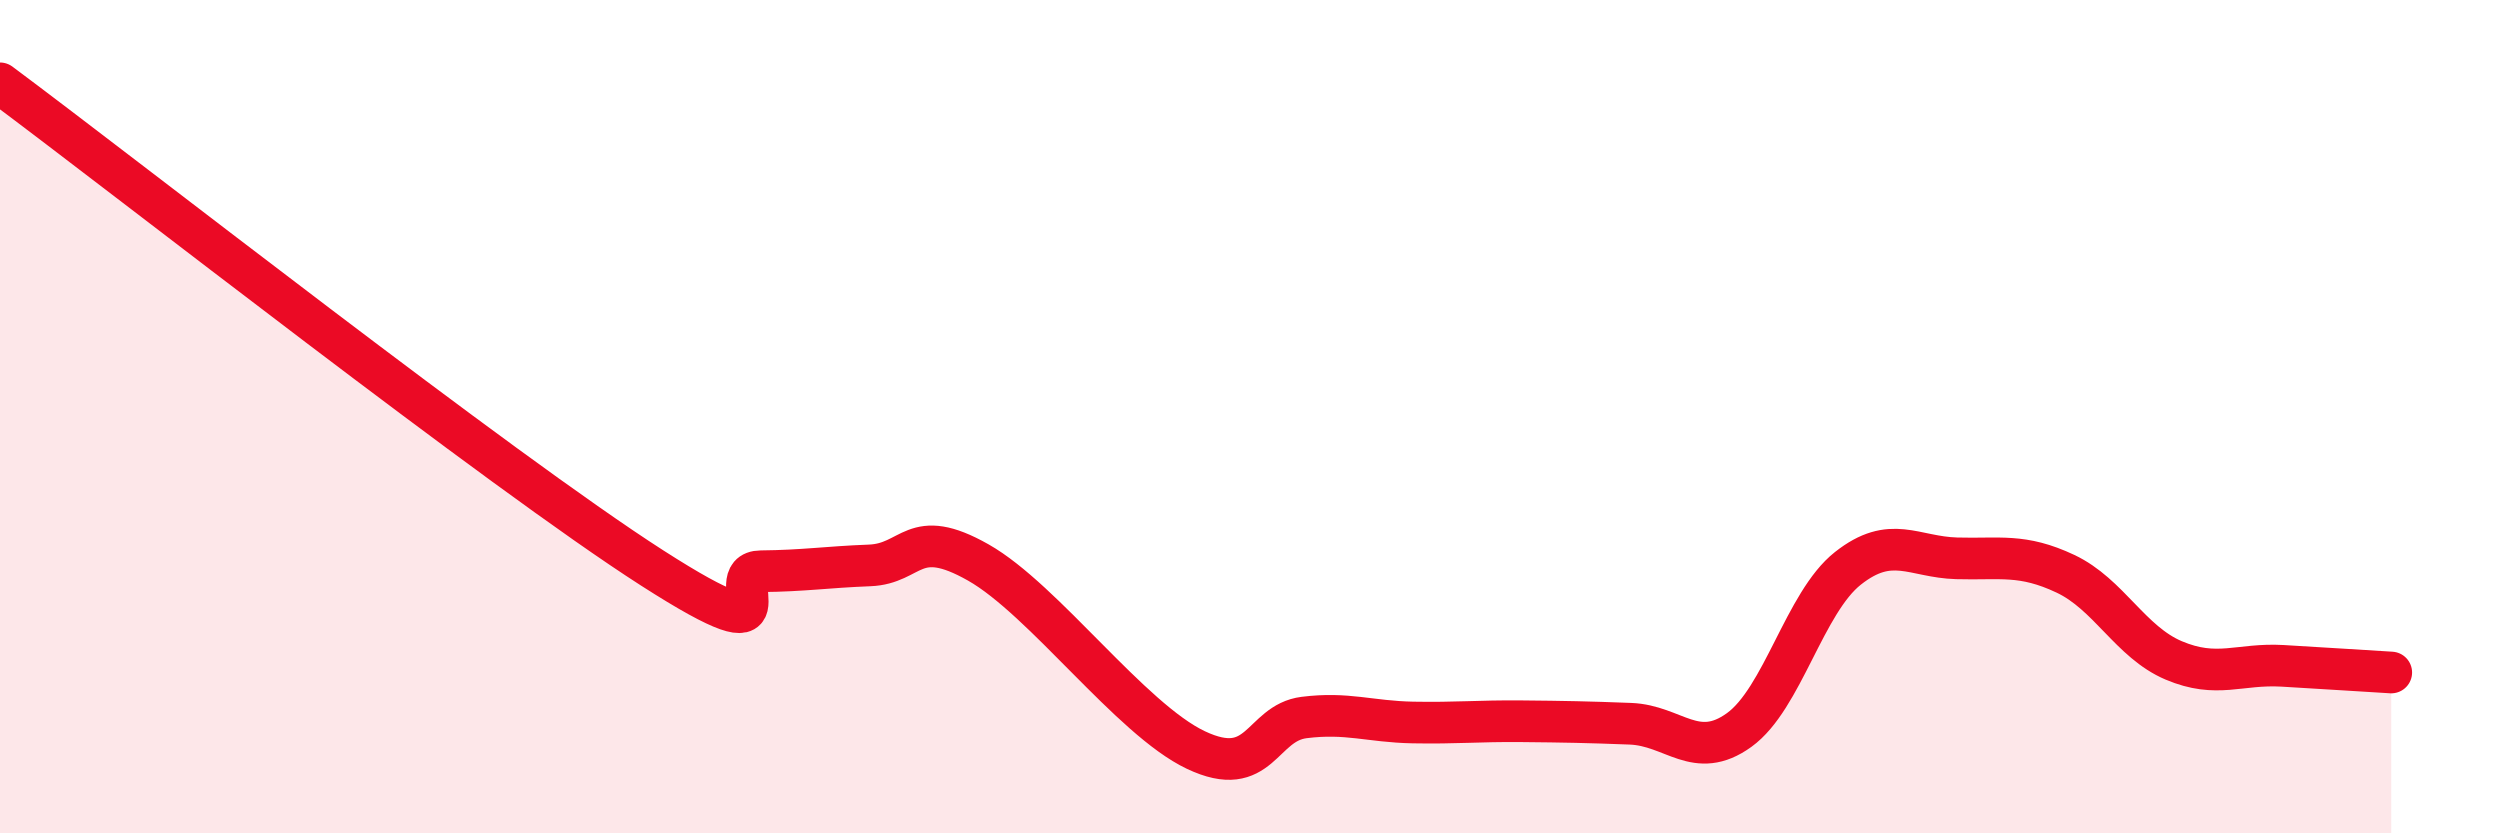
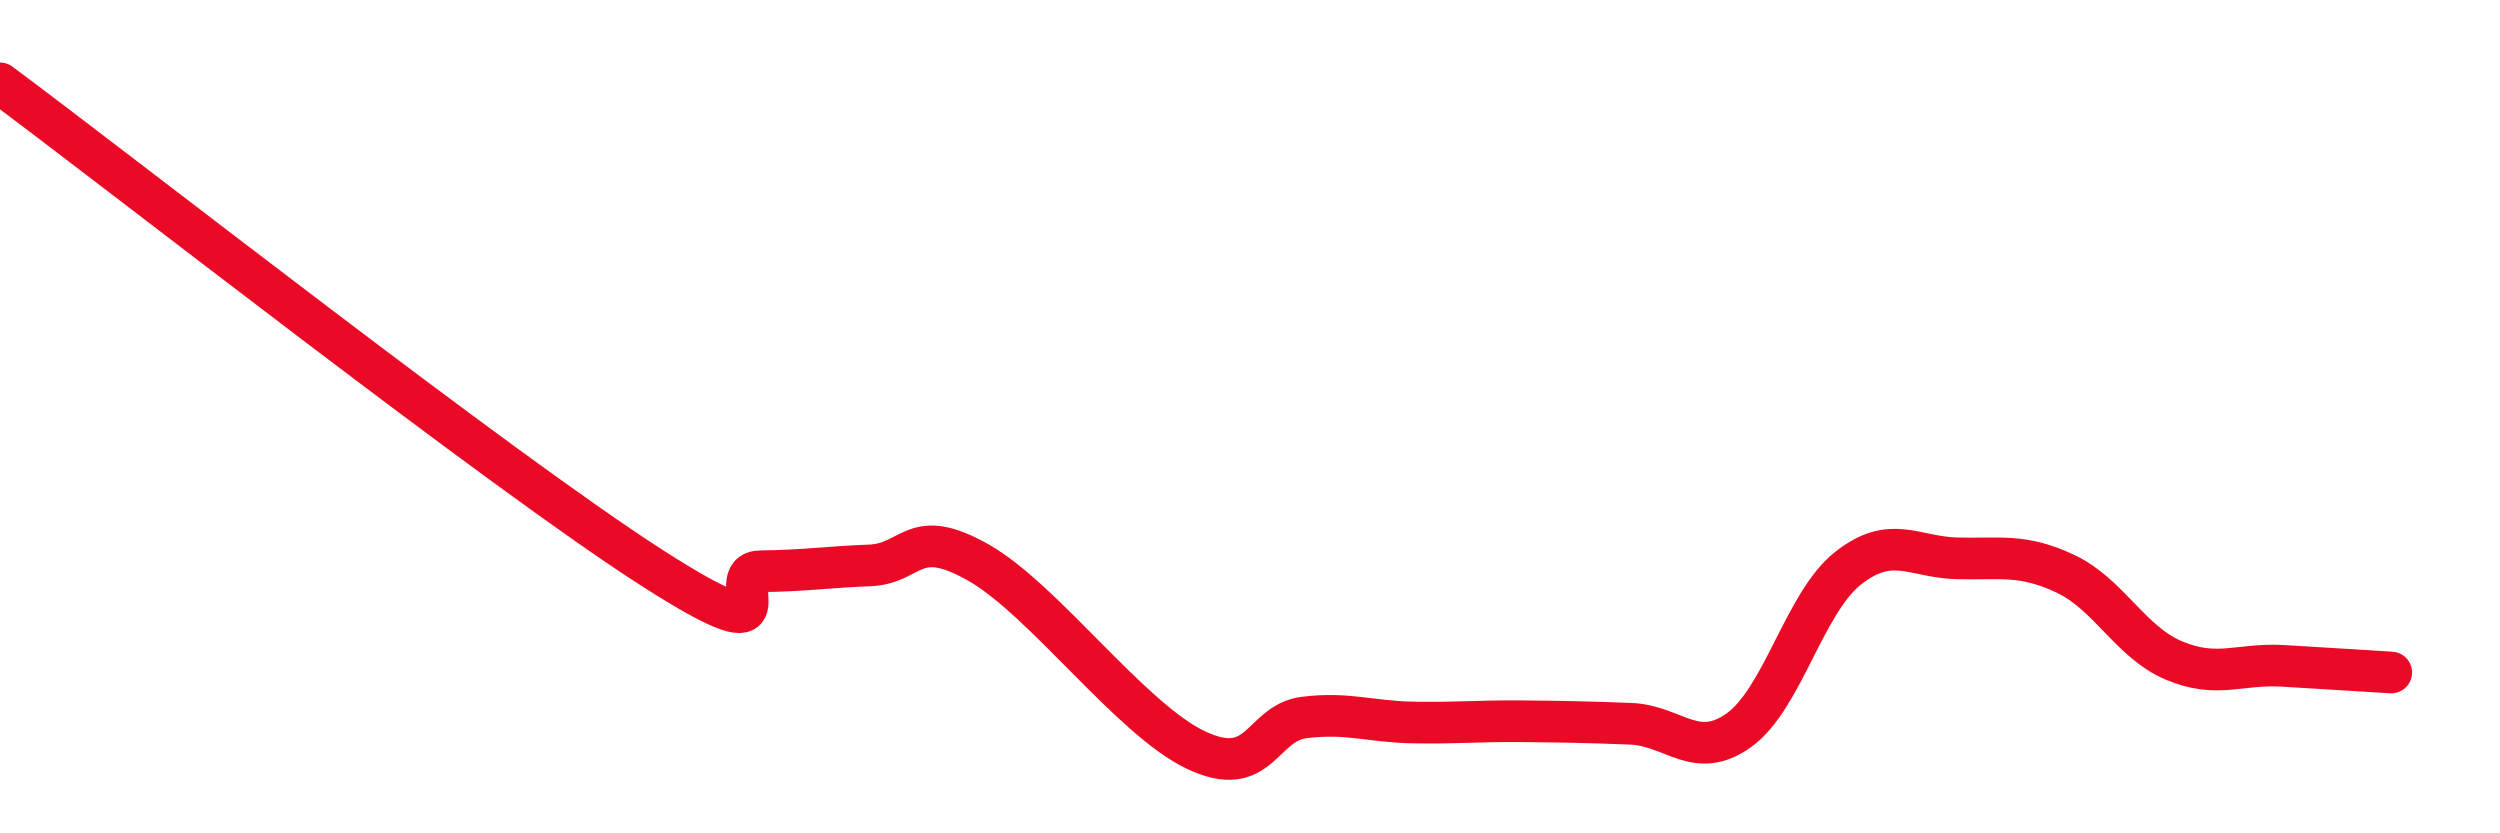
<svg xmlns="http://www.w3.org/2000/svg" width="60" height="20" viewBox="0 0 60 20">
-   <path d="M 0,2 C 3.13,4.33 12,11.29 15.65,13.63 C 19.3,15.97 17.22,13.72 18.26,13.71 C 19.3,13.7 19.83,13.61 20.87,13.57 C 21.91,13.53 21.91,12.61 23.48,13.5 C 25.05,14.39 27.14,17.26 28.7,18 C 30.26,18.74 30.26,17.35 31.3,17.22 C 32.34,17.09 32.87,17.32 33.91,17.34 C 34.95,17.36 35.48,17.3 36.52,17.31 C 37.56,17.32 38.09,17.33 39.13,17.37 C 40.17,17.41 40.7,18.27 41.74,17.52 C 42.78,16.77 43.31,14.46 44.35,13.64 C 45.39,12.82 45.92,13.37 46.96,13.4 C 48,13.43 48.53,13.28 49.57,13.77 C 50.61,14.26 51.13,15.41 52.17,15.85 C 53.21,16.29 53.74,15.92 54.78,15.98 C 55.82,16.04 56.87,16.11 57.39,16.14L57.39 20L0 20Z" fill="#EB0A25" opacity="0.1" stroke-linecap="round" stroke-linejoin="round" />
  <path d="M 0,2 C 3.13,4.33 12,11.29 15.65,13.63 C 19.3,15.97 17.22,13.72 18.26,13.71 C 19.3,13.7 19.83,13.61 20.87,13.57 C 21.91,13.53 21.91,12.61 23.48,13.5 C 25.05,14.39 27.14,17.26 28.7,18 C 30.26,18.74 30.26,17.35 31.3,17.22 C 32.34,17.09 32.87,17.32 33.91,17.34 C 34.95,17.36 35.48,17.3 36.52,17.31 C 37.56,17.32 38.09,17.33 39.13,17.37 C 40.17,17.41 40.7,18.27 41.74,17.52 C 42.78,16.77 43.31,14.46 44.35,13.64 C 45.39,12.82 45.92,13.37 46.96,13.4 C 48,13.43 48.53,13.28 49.57,13.77 C 50.61,14.26 51.13,15.41 52.17,15.85 C 53.21,16.29 53.74,15.92 54.78,15.98 C 55.82,16.04 56.87,16.11 57.39,16.14" stroke="#EB0A25" stroke-width="1" fill="none" stroke-linecap="round" stroke-linejoin="round" />
</svg>